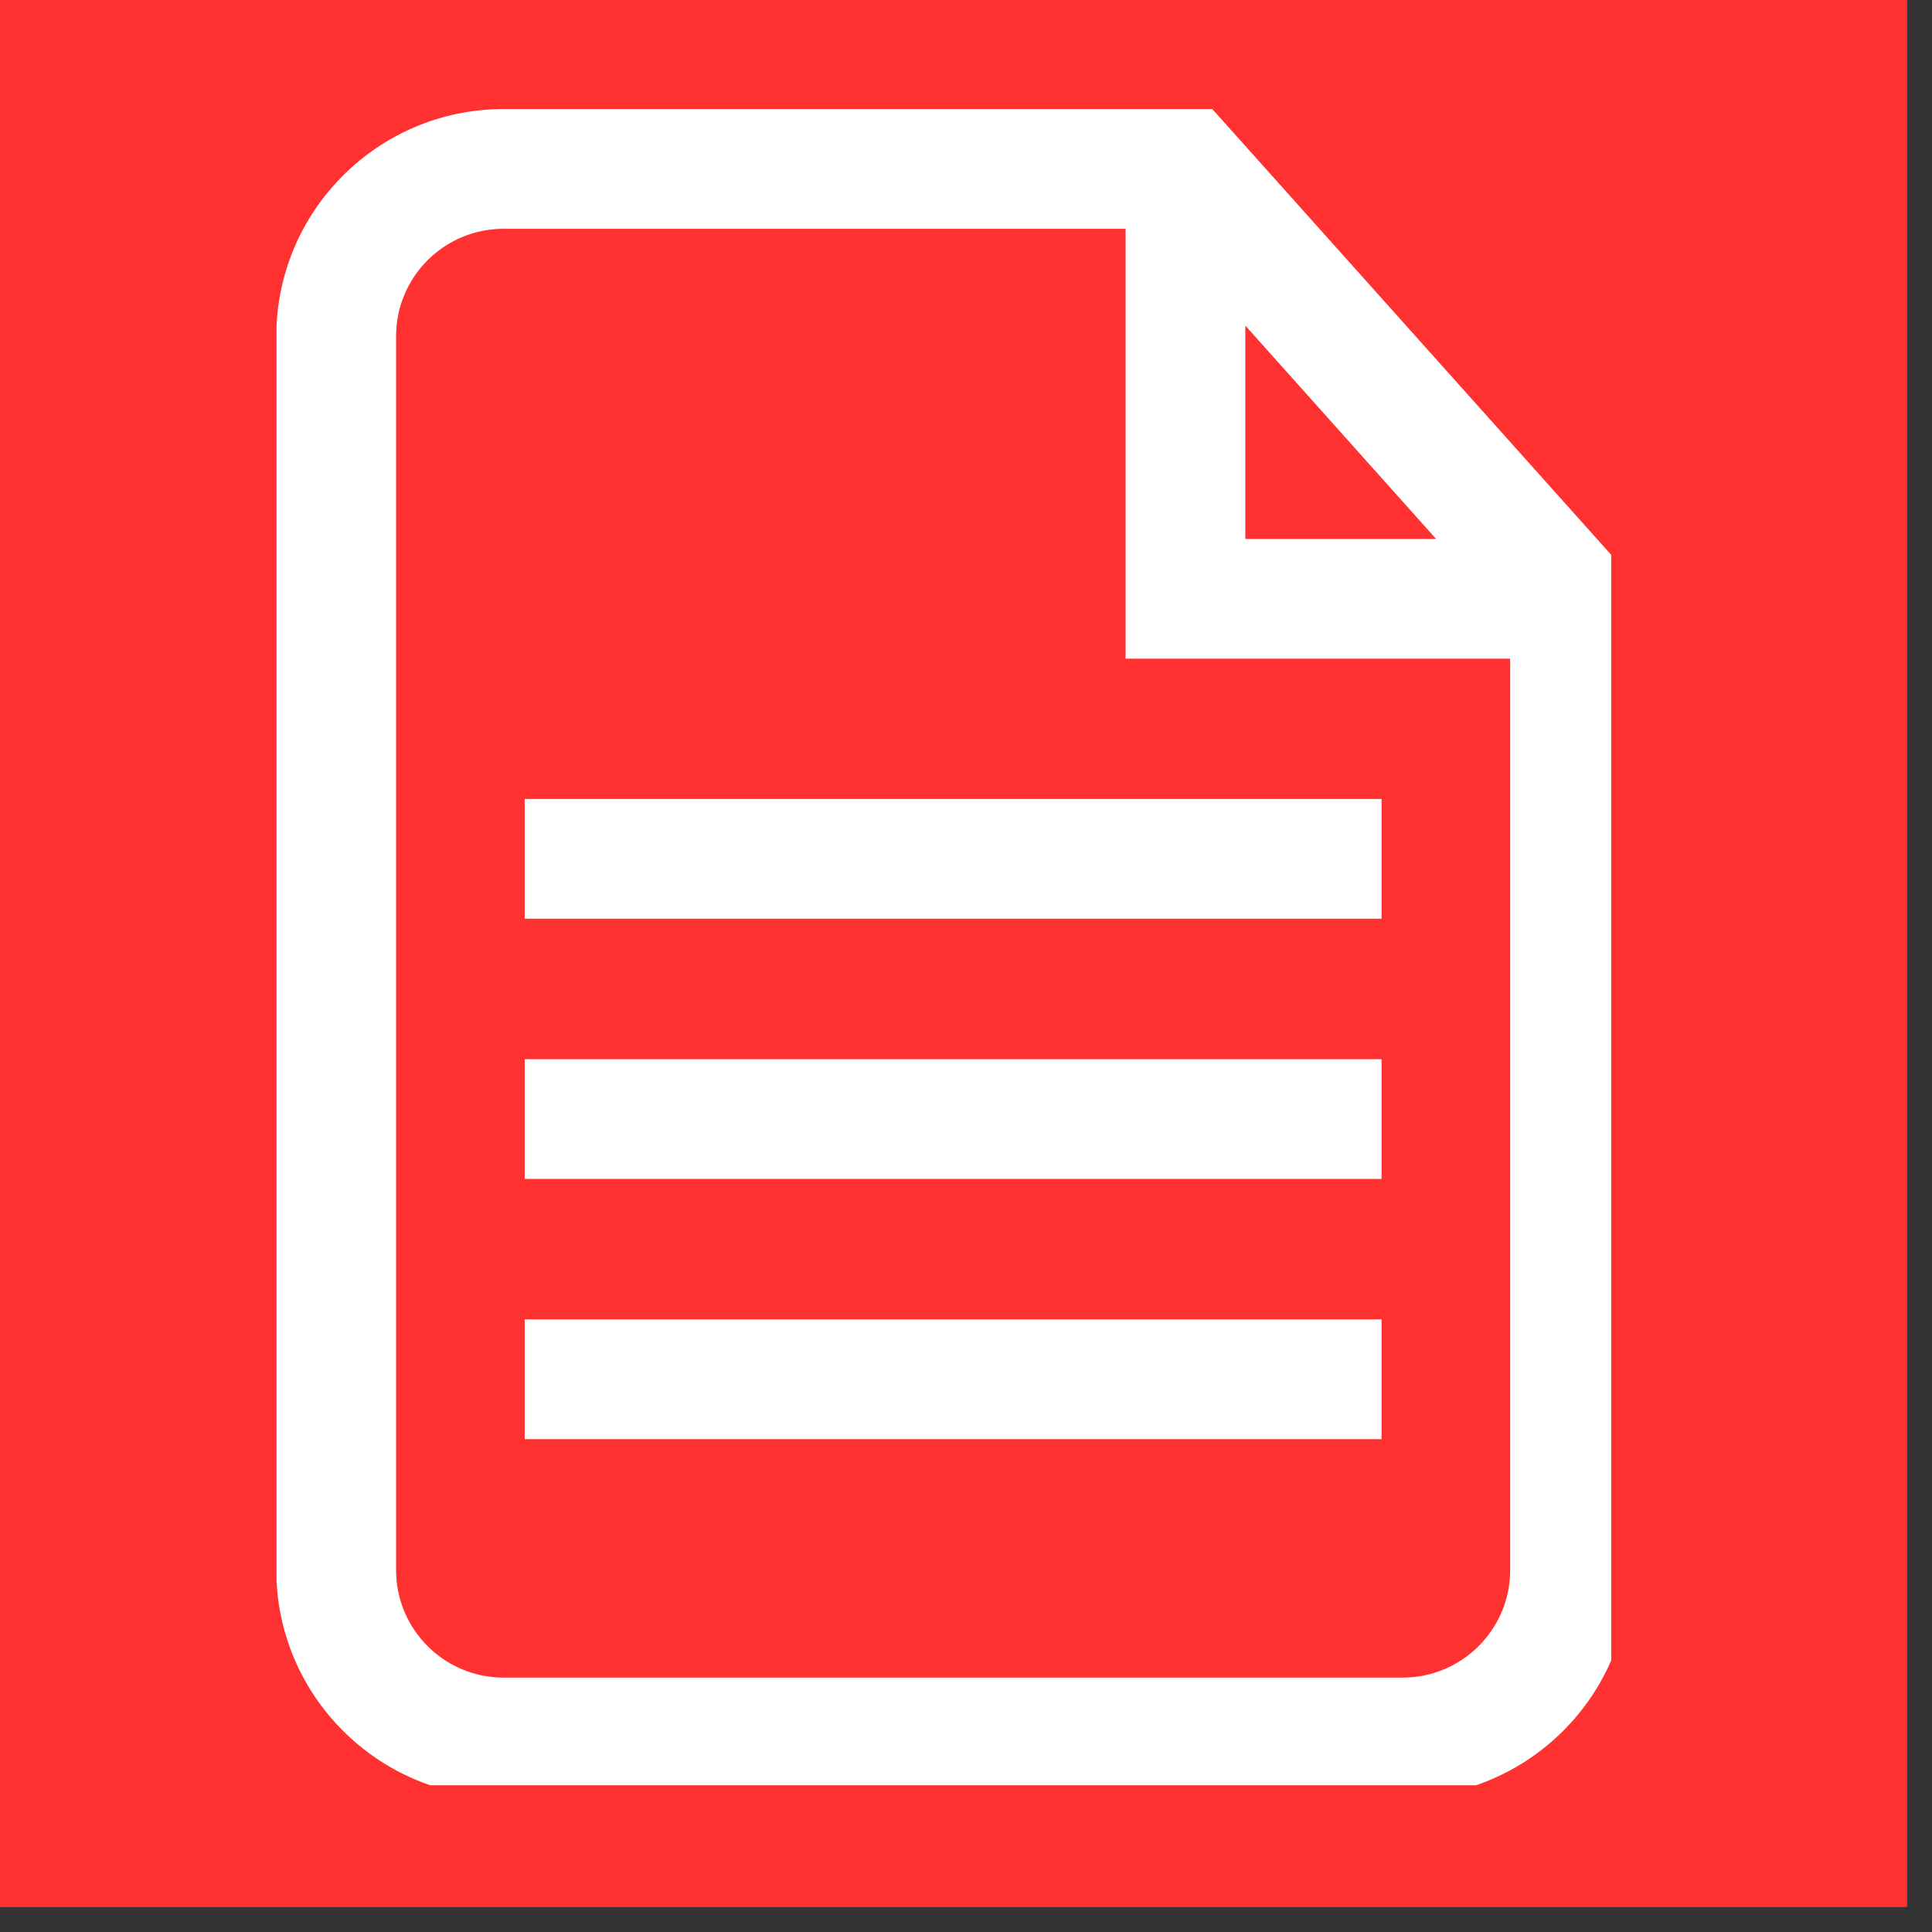
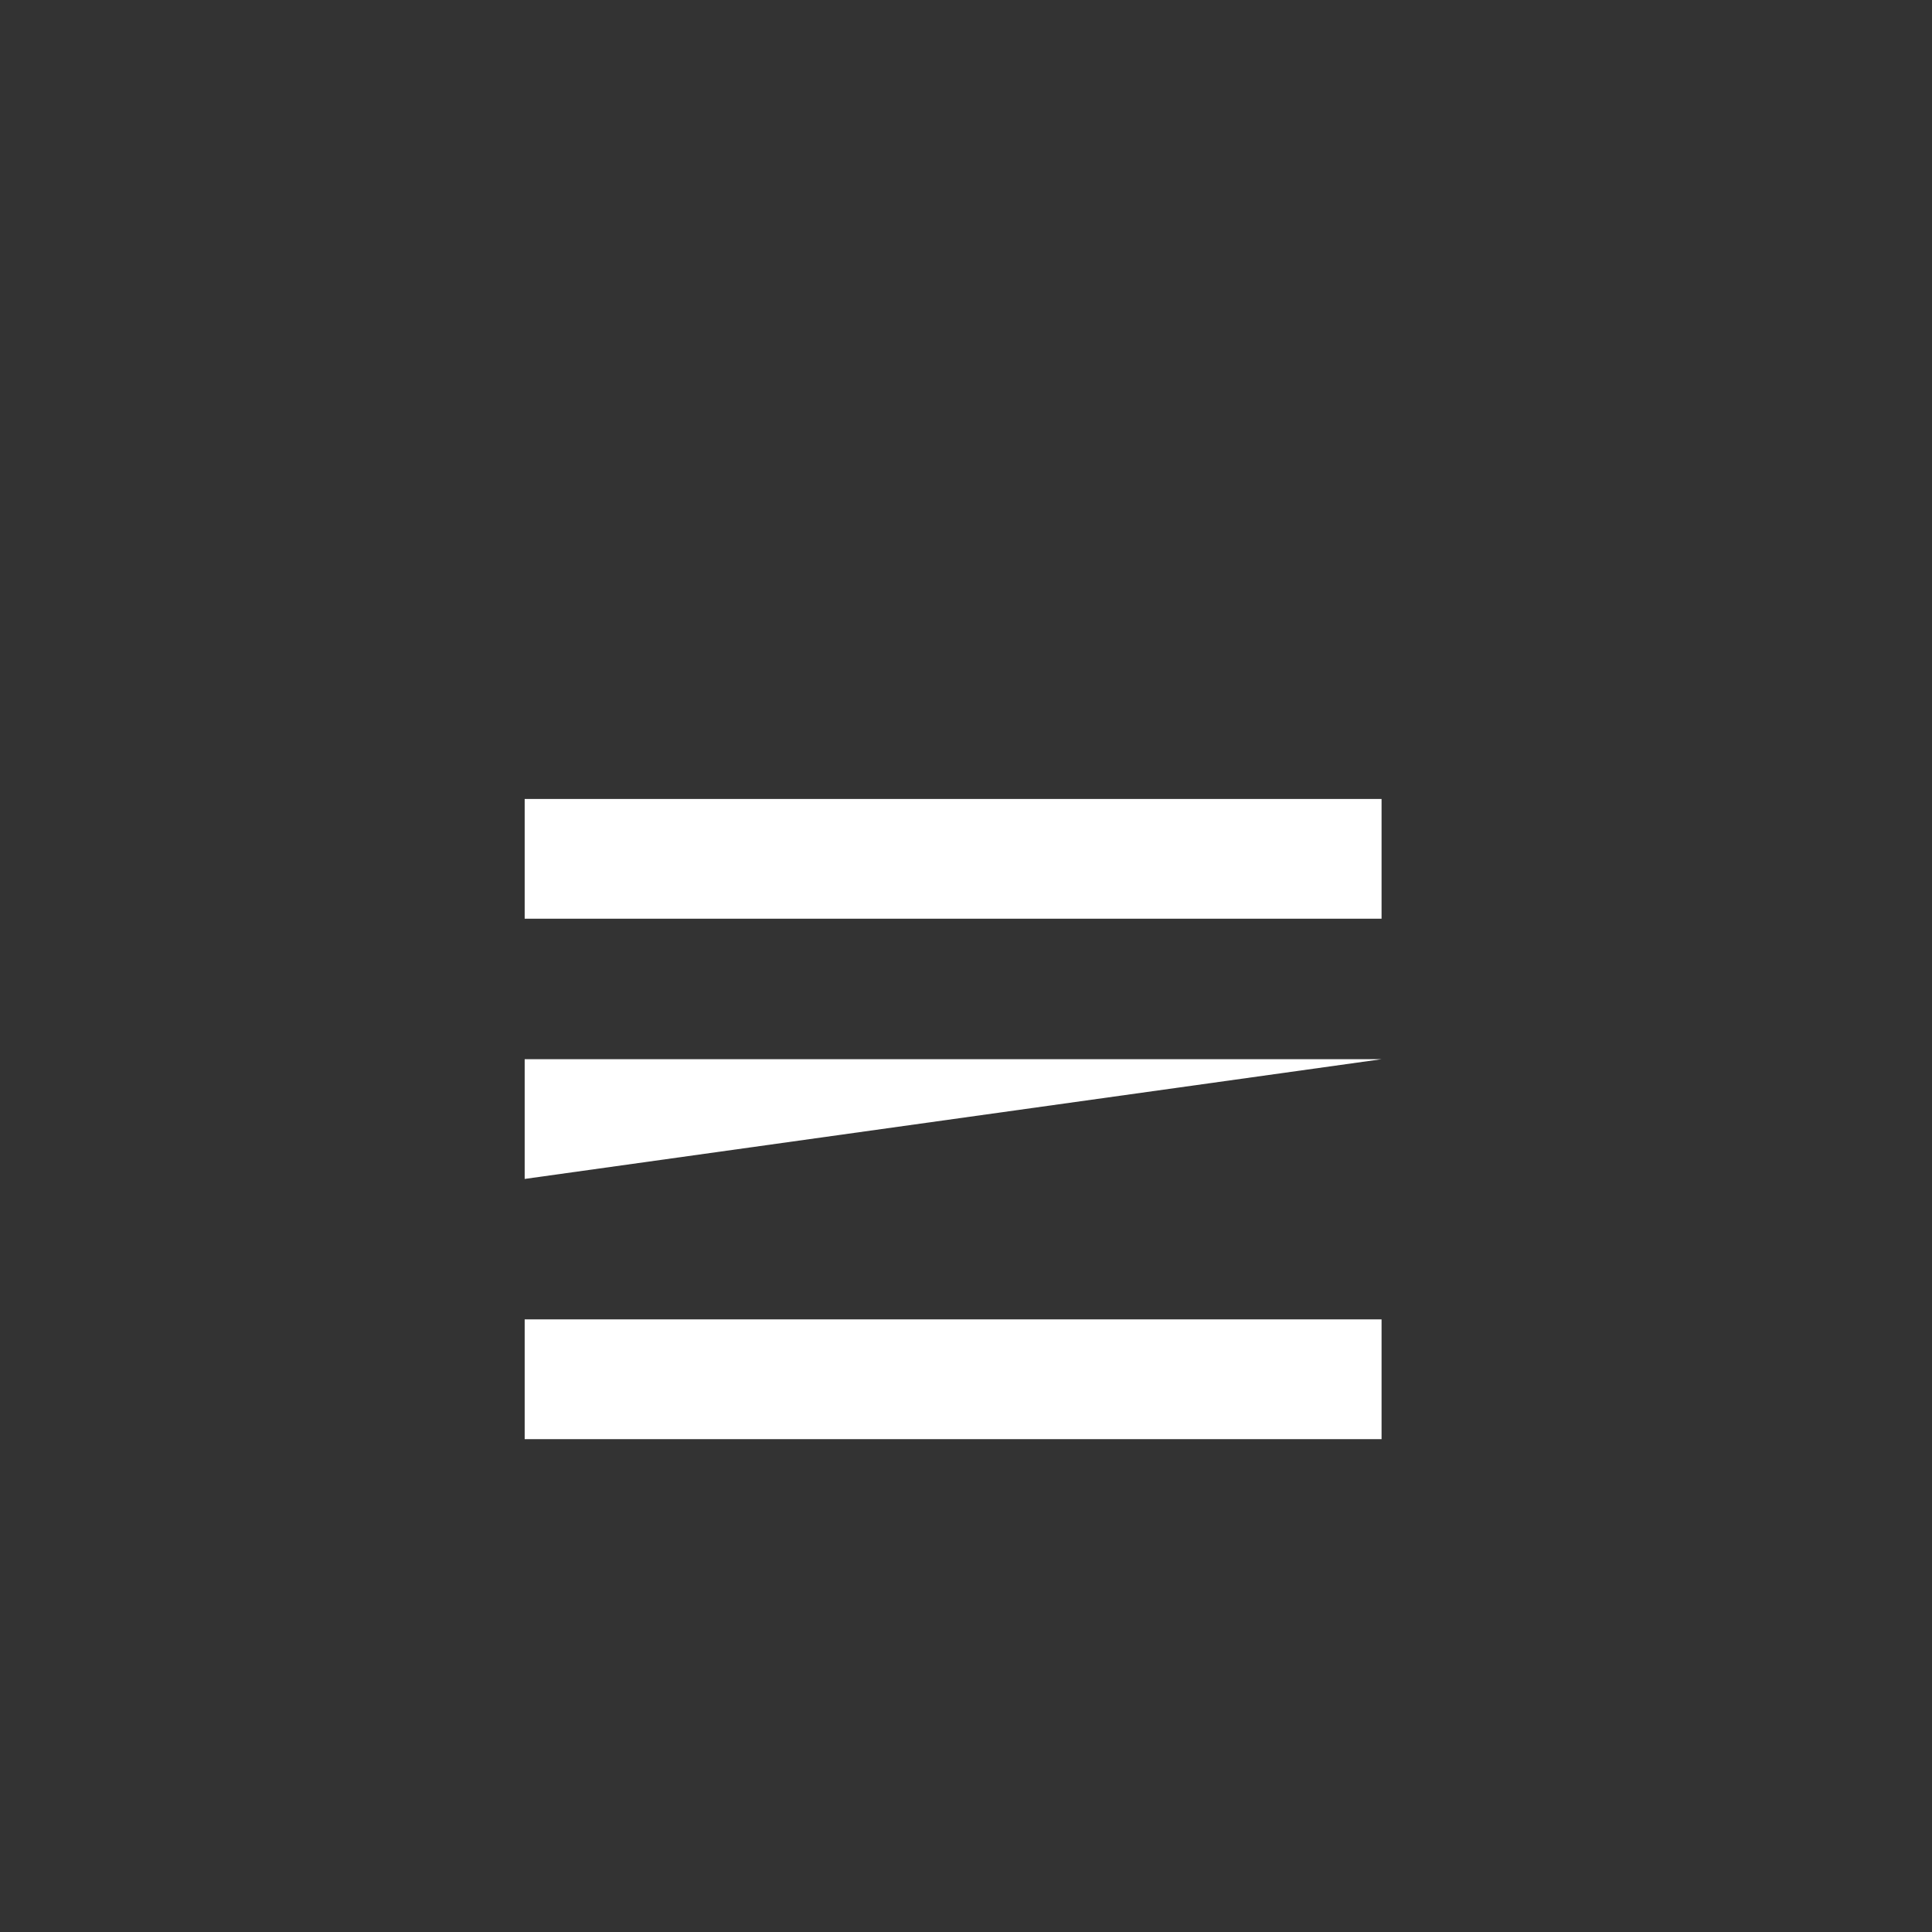
<svg xmlns="http://www.w3.org/2000/svg" width="50" zoomAndPan="magnify" viewBox="0 0 37.5 37.5" height="50" preserveAspectRatio="xMidYMid meet" version="1.0">
  <rect x="0" y="0" width="37.5" height="37.5" fill="#333333" stroke="none" />
  <defs>
    <clipPath id="aea1027abc">
-       <path d="M 0 0 L 37.008 0 L 37.008 37.008 L 0 37.008 Z M 0 0 " clip-rule="nonzero" />
-     </clipPath>
+       </clipPath>
    <clipPath id="d93e0e2a79">
-       <path d="M 5.367 2.086 L 31.273 2.086 L 31.273 34.652 L 5.367 34.652 Z M 5.367 2.086 " clip-rule="nonzero" />
-     </clipPath>
+       </clipPath>
  </defs>
  <g clip-path="url(#aea1027abc)">
-     <path fill="#ffffff" d="M 0 0 L 37.008 0 L 37.008 37.008 L 0 37.008 Z M 0 0 " fill-opacity="1" fill-rule="nonzero" />
    <path fill="#ff3131" d="M 0 0 L 37.008 0 L 37.008 37.008 L 0 37.008 Z M 0 0 " fill-opacity="1" fill-rule="nonzero" />
    <rect x="-3.75" width="45" fill="#ff3131" y="-3.75" height="45" fill-opacity="1" />
  </g>
  <g clip-path="url(#d93e0e2a79)">
-     <path fill="#ffffff" d="M 23.531 2.117 L 9.773 2.117 C 7.34 2.117 5.363 4.094 5.363 6.527 L 5.363 30.477 C 5.363 32.906 7.34 34.887 9.773 34.887 L 27.227 34.887 C 29.66 34.887 31.637 32.906 31.637 30.477 L 31.637 11.176 Z M 24.172 6.32 L 27.875 10.461 L 24.172 10.461 Z M 27.227 32.562 L 9.773 32.562 C 8.621 32.562 7.688 31.625 7.688 30.477 L 7.688 6.527 C 7.688 5.375 8.621 4.441 9.773 4.441 L 21.848 4.441 L 21.848 12.785 L 29.312 12.785 L 29.312 30.477 C 29.312 31.625 28.379 32.562 27.227 32.562 Z M 27.227 32.562 " fill-opacity="1" fill-rule="nonzero" />
-   </g>
+     </g>
  <path fill="#ffffff" d="M 10.184 25.609 L 26.816 25.609 L 26.816 27.934 L 10.184 27.934 Z M 10.184 25.609 " fill-opacity="1" fill-rule="nonzero" />
-   <path fill="#ffffff" d="M 10.184 20.559 L 26.816 20.559 L 26.816 22.883 L 10.184 22.883 Z M 10.184 20.559 " fill-opacity="1" fill-rule="nonzero" />
+   <path fill="#ffffff" d="M 10.184 20.559 L 26.816 20.559 L 10.184 22.883 Z M 10.184 20.559 " fill-opacity="1" fill-rule="nonzero" />
  <path fill="#ffffff" d="M 10.184 15.508 L 26.816 15.508 L 26.816 17.832 L 10.184 17.832 Z M 10.184 15.508 " fill-opacity="1" fill-rule="nonzero" />
</svg>